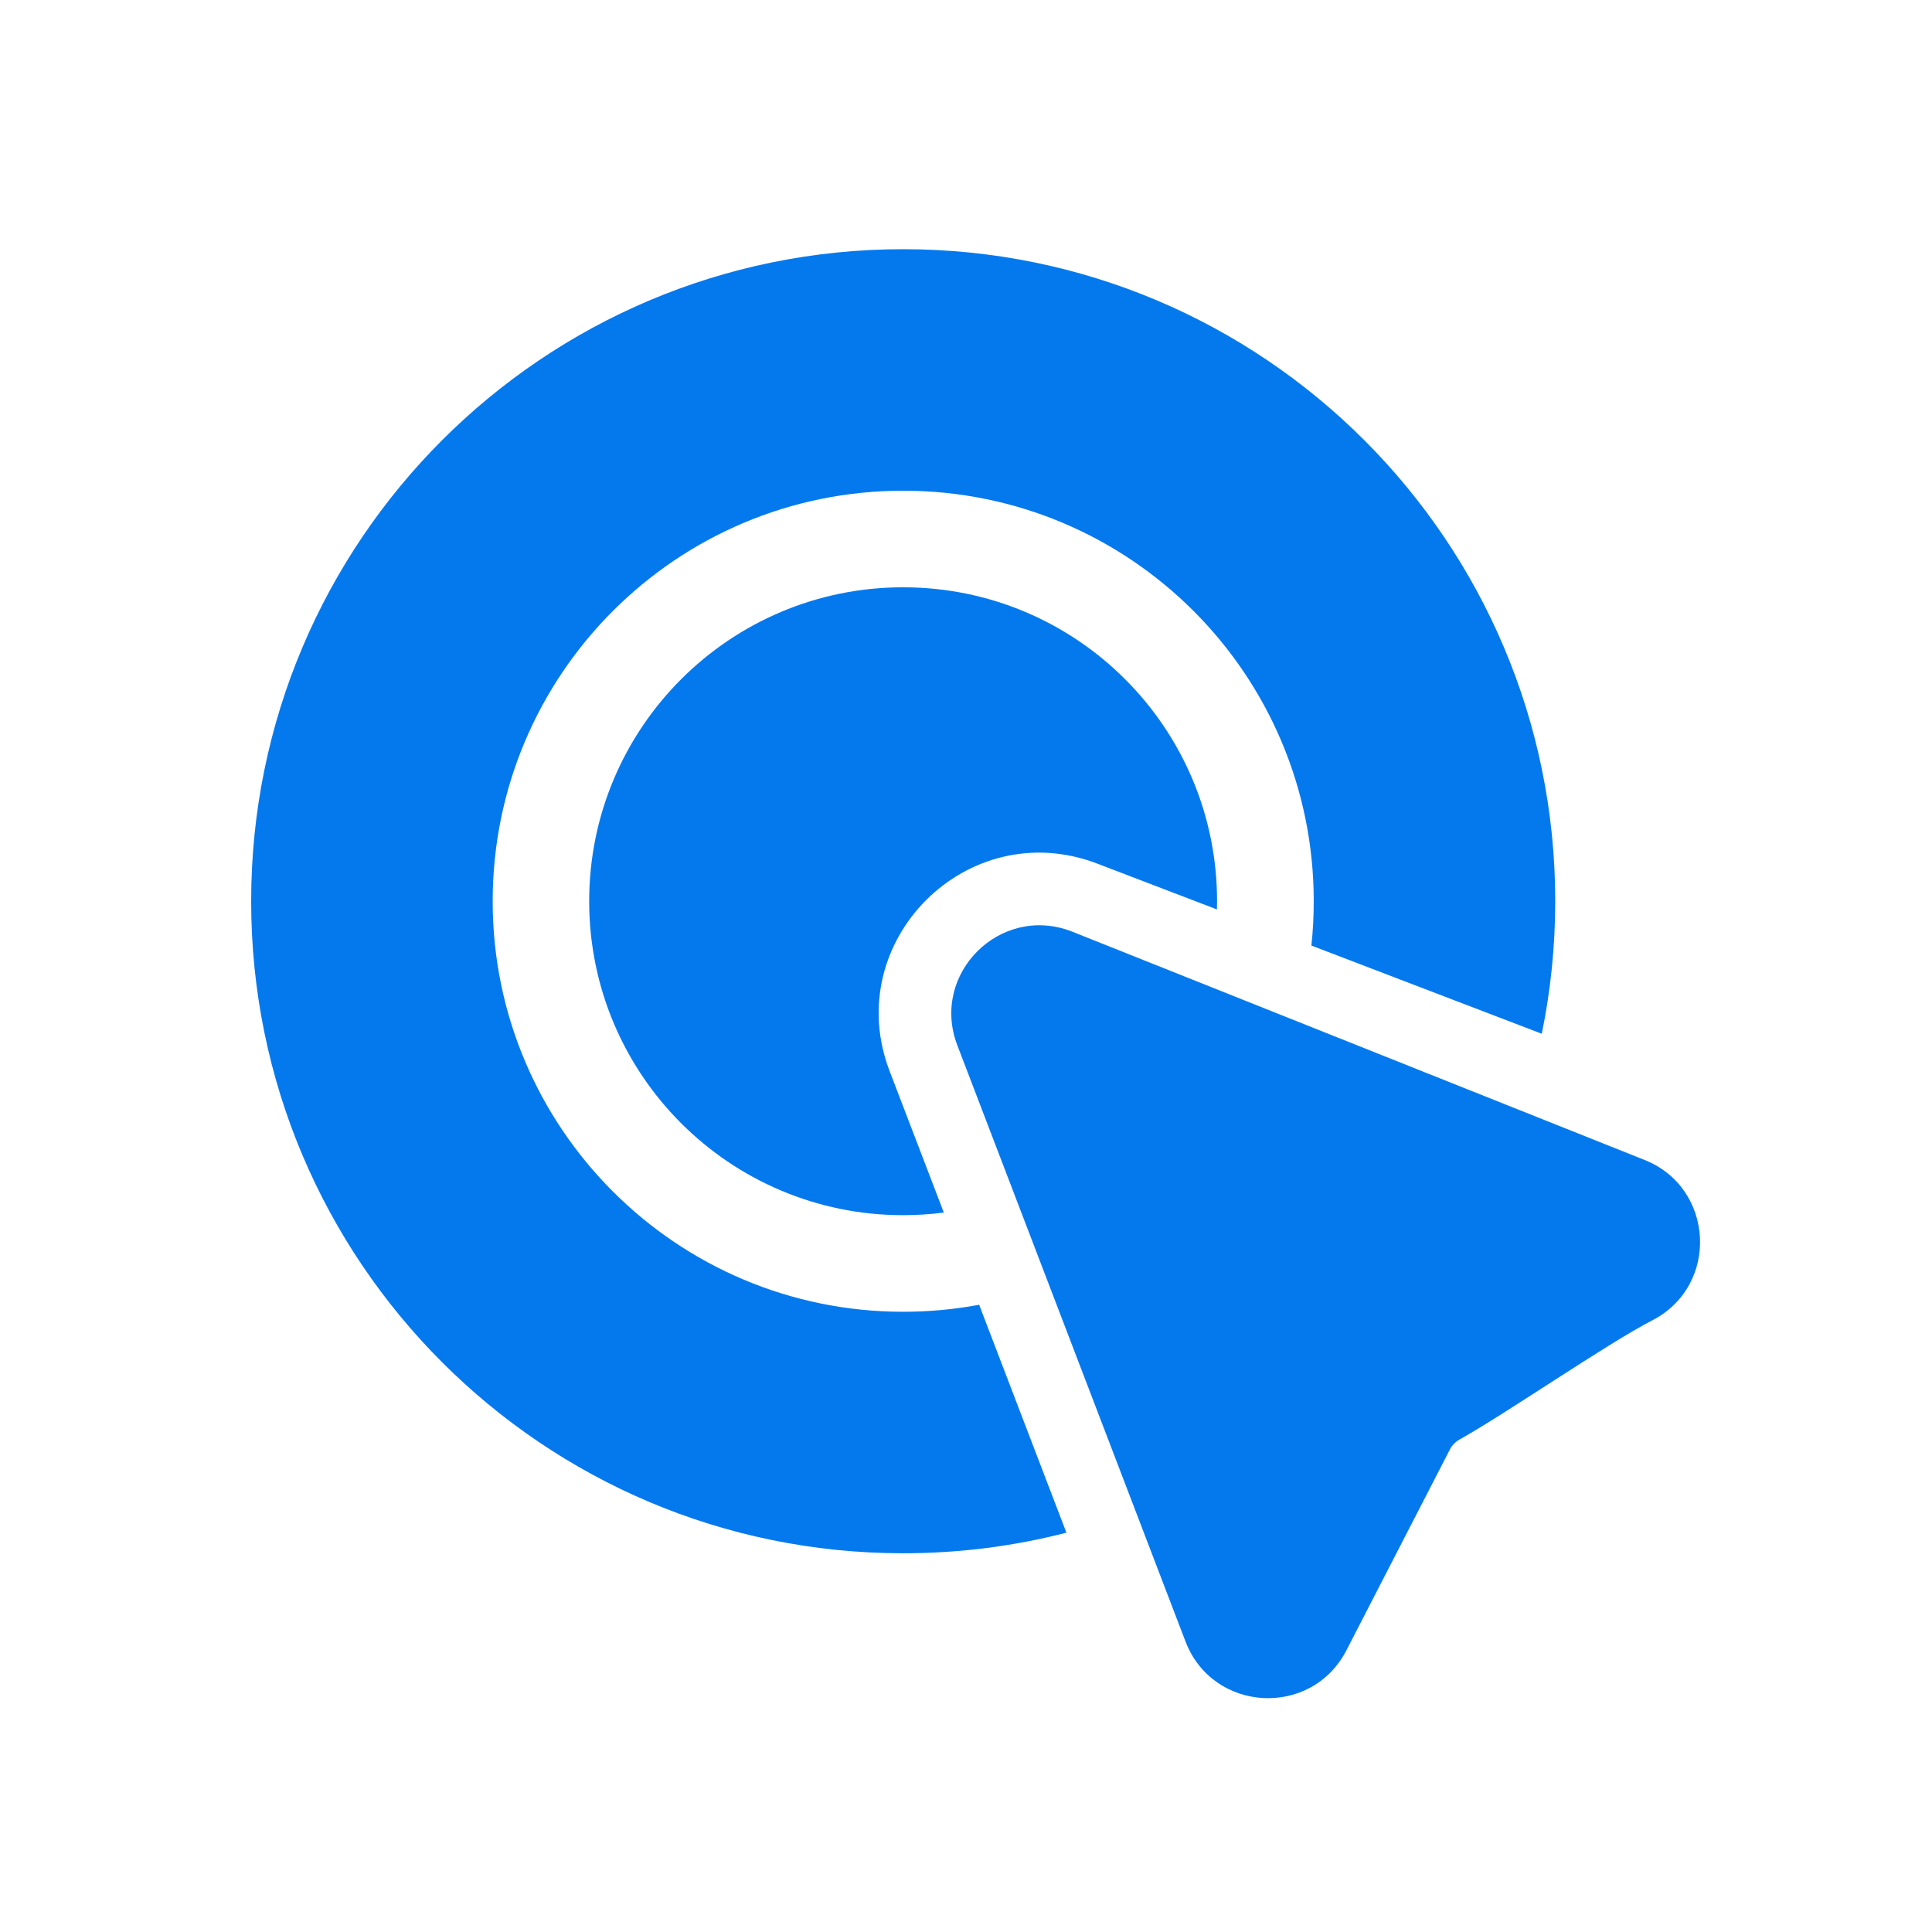
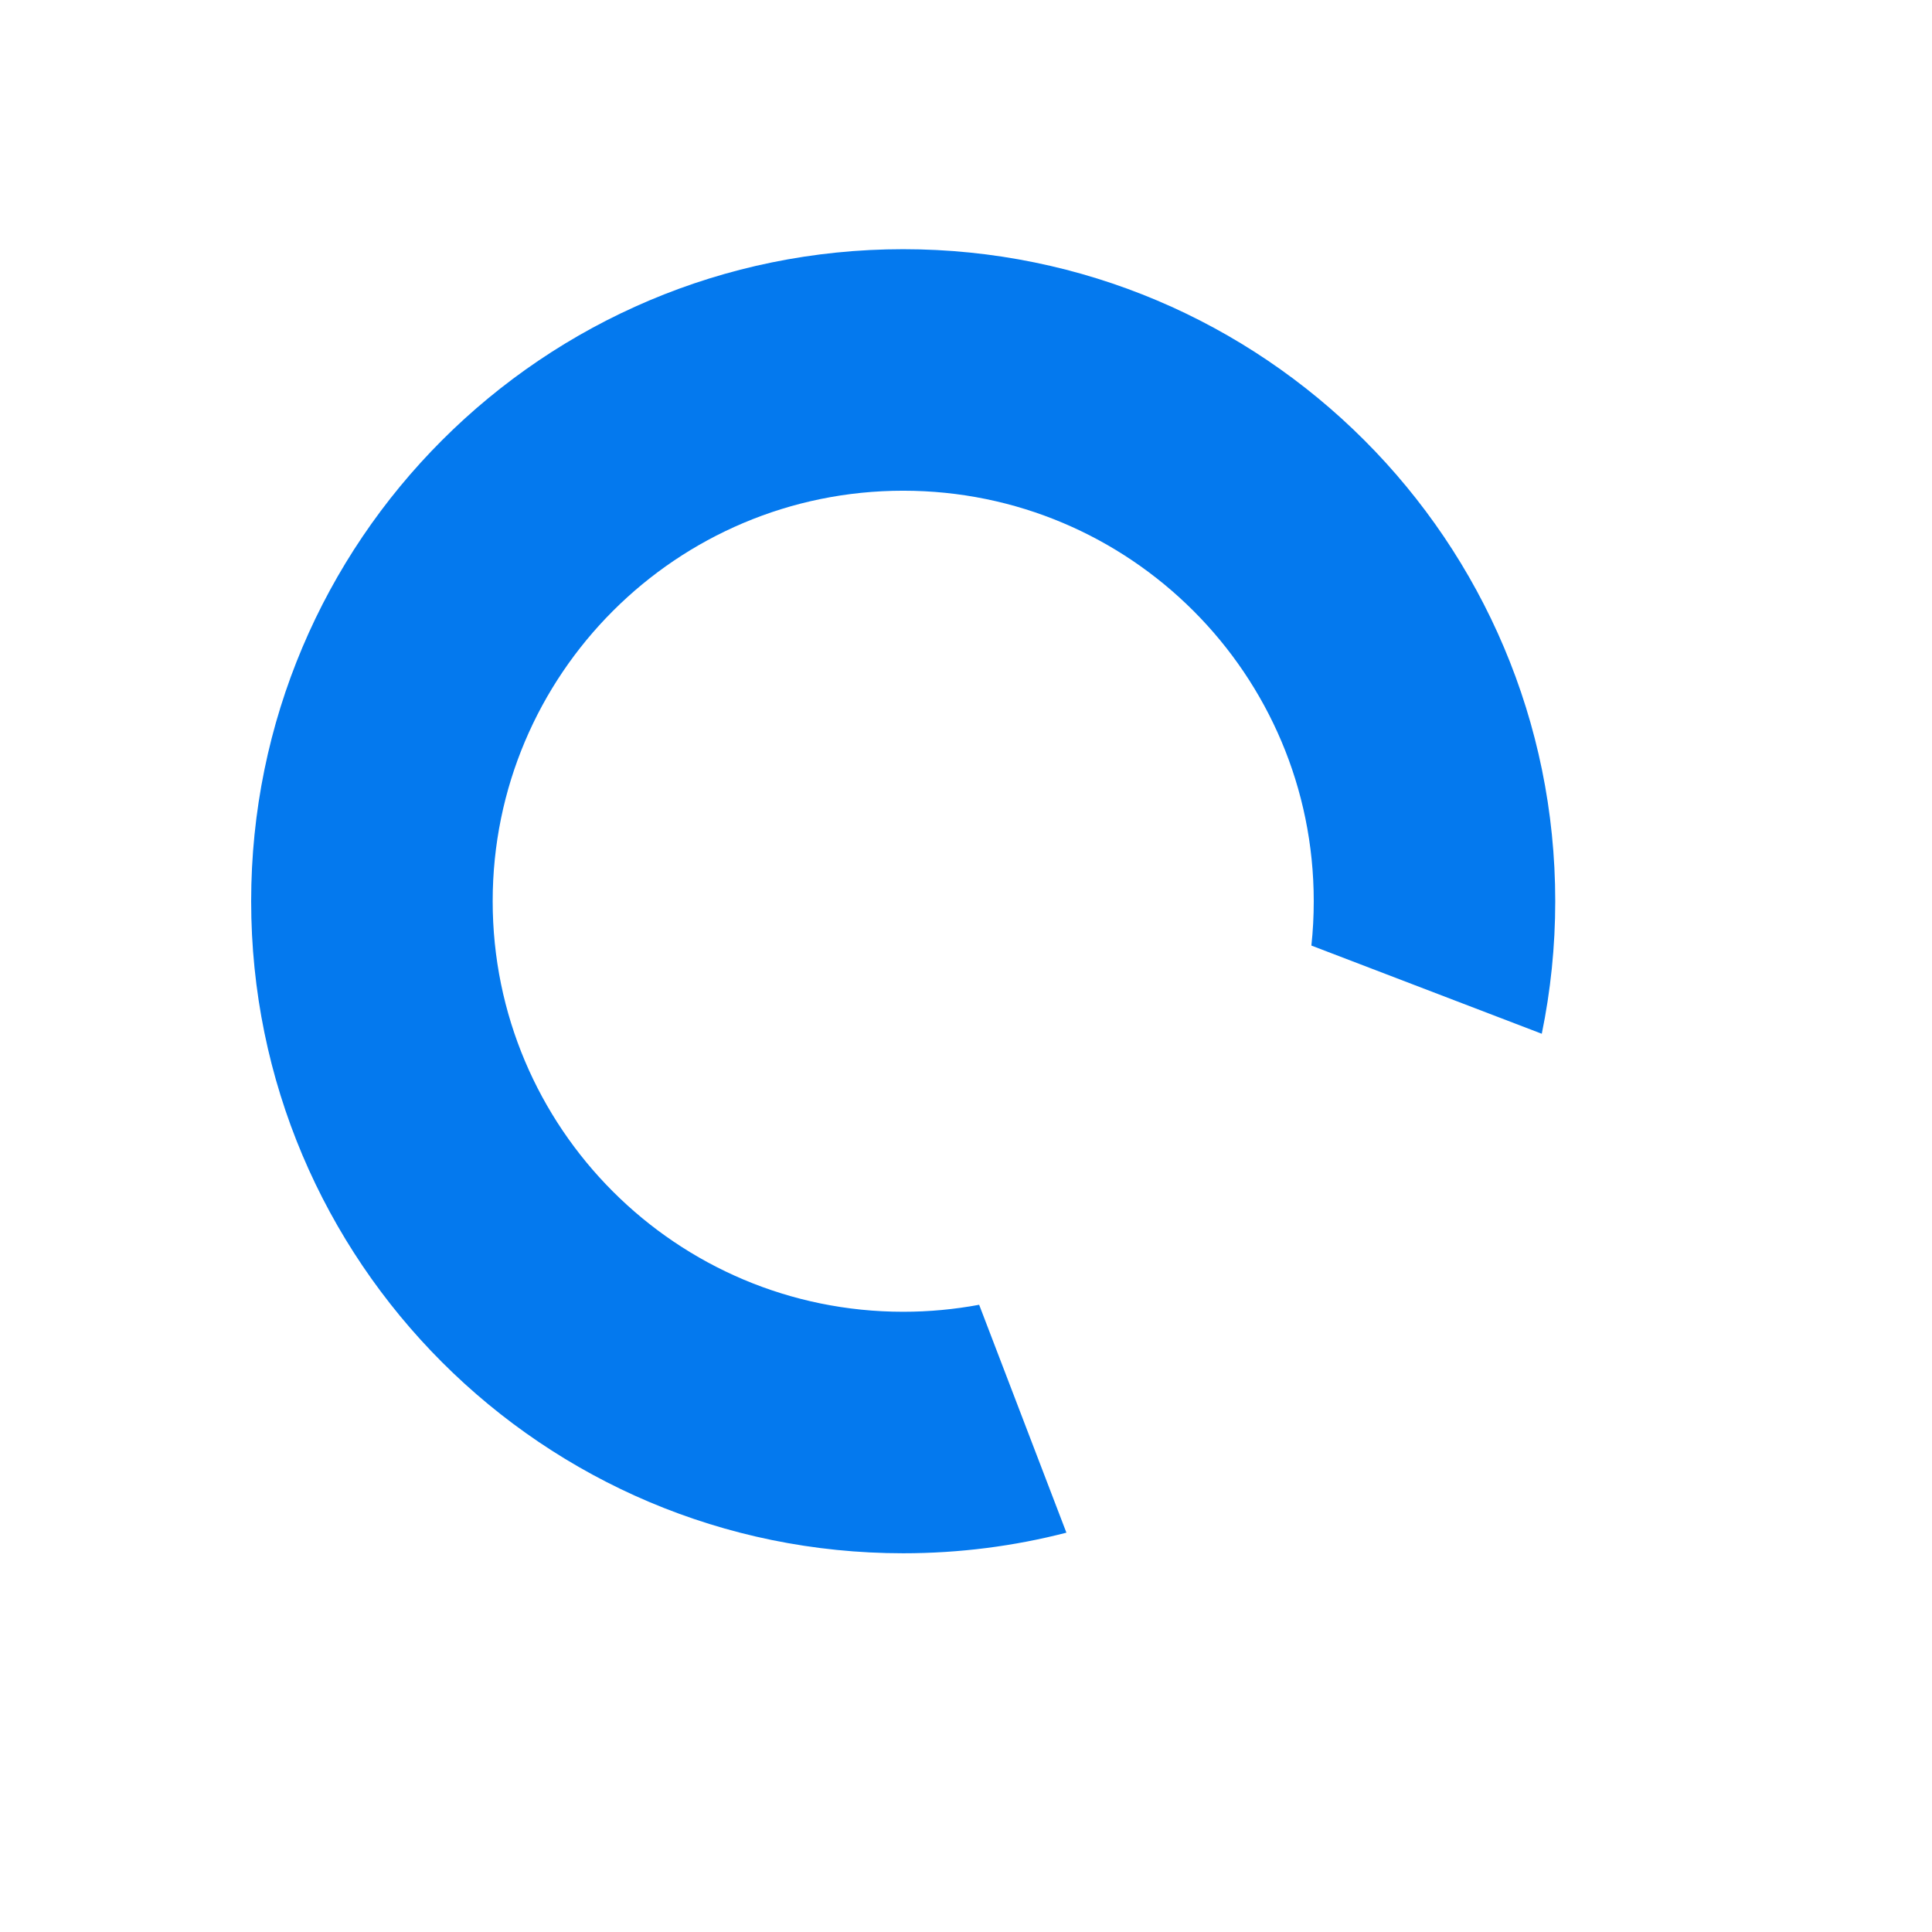
<svg xmlns="http://www.w3.org/2000/svg" width="100" height="100" viewBox="0 0 100 100" fill="none">
  <path d="M46.749 12.898C65.39 12.898 80.499 28.008 80.499 46.648C80.499 48.998 80.258 51.292 79.802 53.507L67.877 48.942C67.959 48.189 67.999 47.423 67.999 46.648C67.999 34.911 58.487 25.399 46.75 25.399C35.014 25.399 25.501 34.912 25.501 46.648C25.501 58.385 35.014 67.897 46.75 67.897C48.094 67.897 49.406 67.772 50.681 67.535L55.197 79.331C52.497 80.028 49.666 80.397 46.75 80.397C28.109 80.397 13 65.288 13 46.647C13 28.007 28.109 12.898 46.75 12.898L46.749 12.898Z" fill="#0479EE" />
-   <path d="M62.995 46.647C62.995 46.791 62.992 46.931 62.989 47.072L56.792 44.7C50.074 42.129 43.477 48.725 46.048 55.444L48.852 62.763C48.161 62.85 47.458 62.897 46.745 62.897C37.77 62.897 30.496 55.622 30.496 46.648C30.496 37.673 37.771 30.398 46.745 30.398C55.72 30.398 62.995 37.673 62.995 46.648L62.995 46.647Z" fill="#0479EE" />
-   <path d="M55.451 48.204C51.76 46.792 48.138 50.413 49.551 54.104L61.36 84.96C62.773 88.65 67.882 88.931 69.691 85.419L75.044 75.029C75.157 74.807 75.329 74.632 75.535 74.516C78.022 73.122 83.163 69.557 85.516 68.344C89.029 66.535 88.748 61.426 85.057 60.013L55.451 48.204Z" fill="#0479EE" />
</svg>